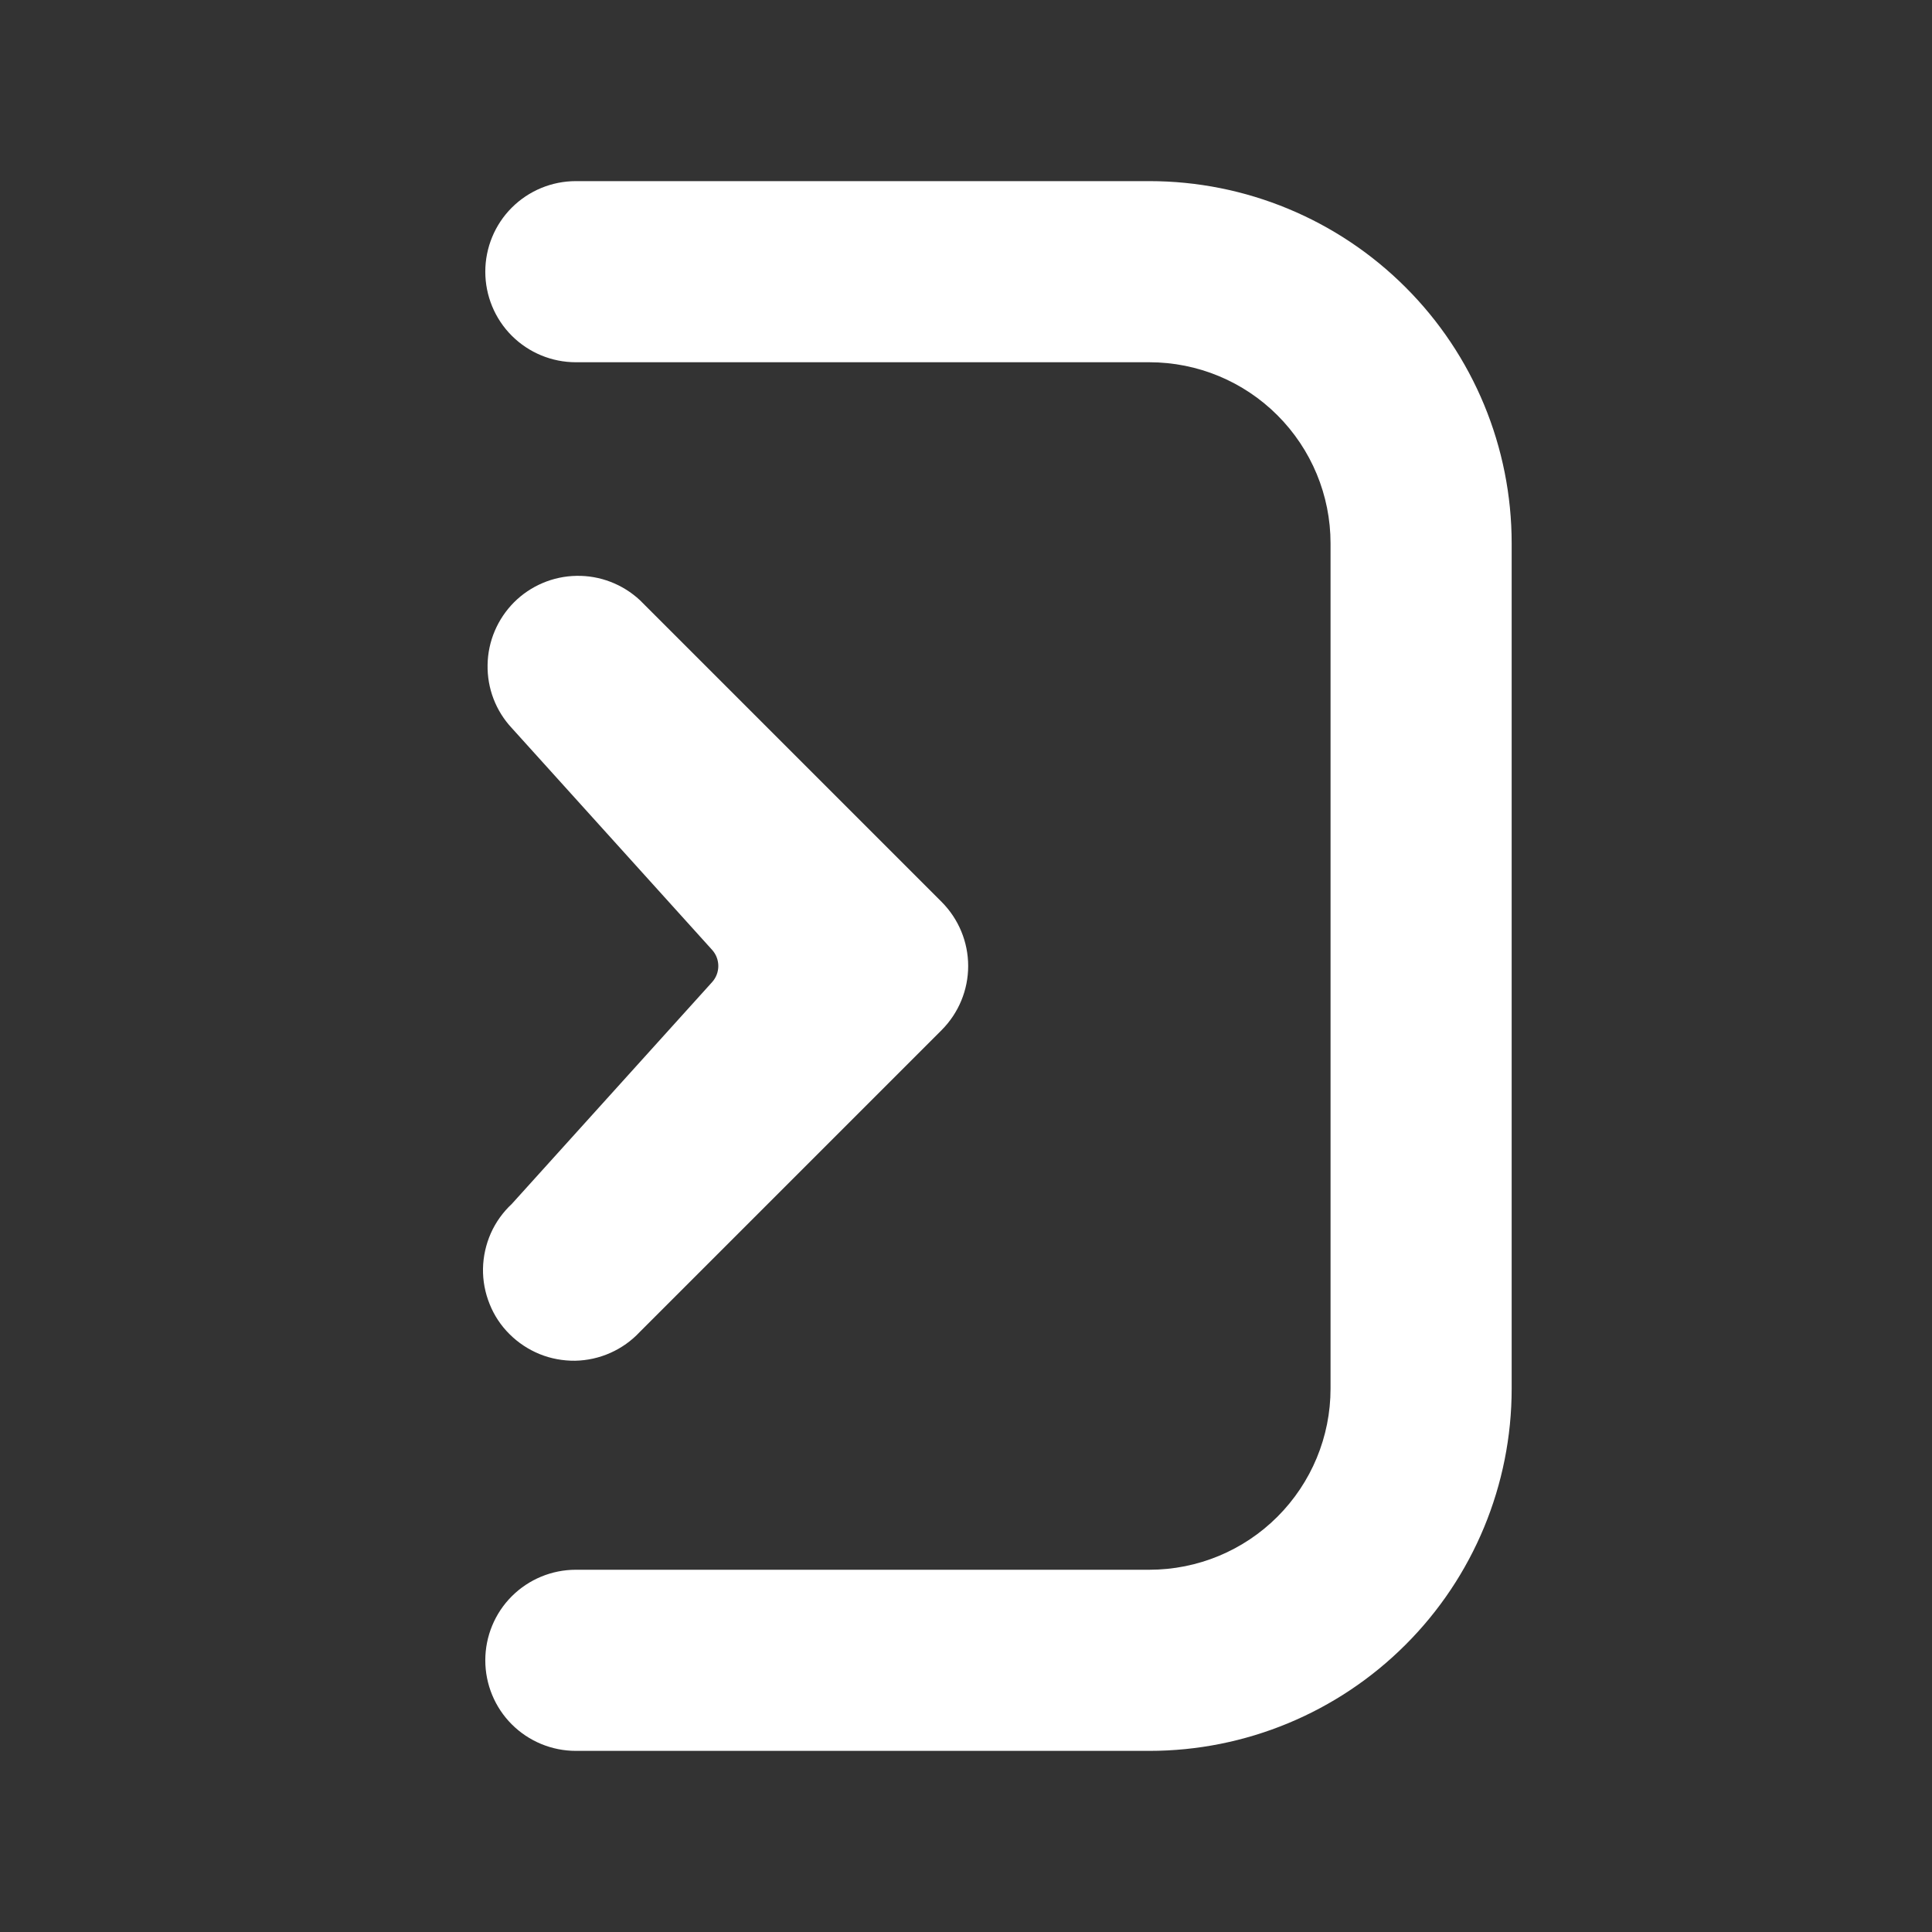
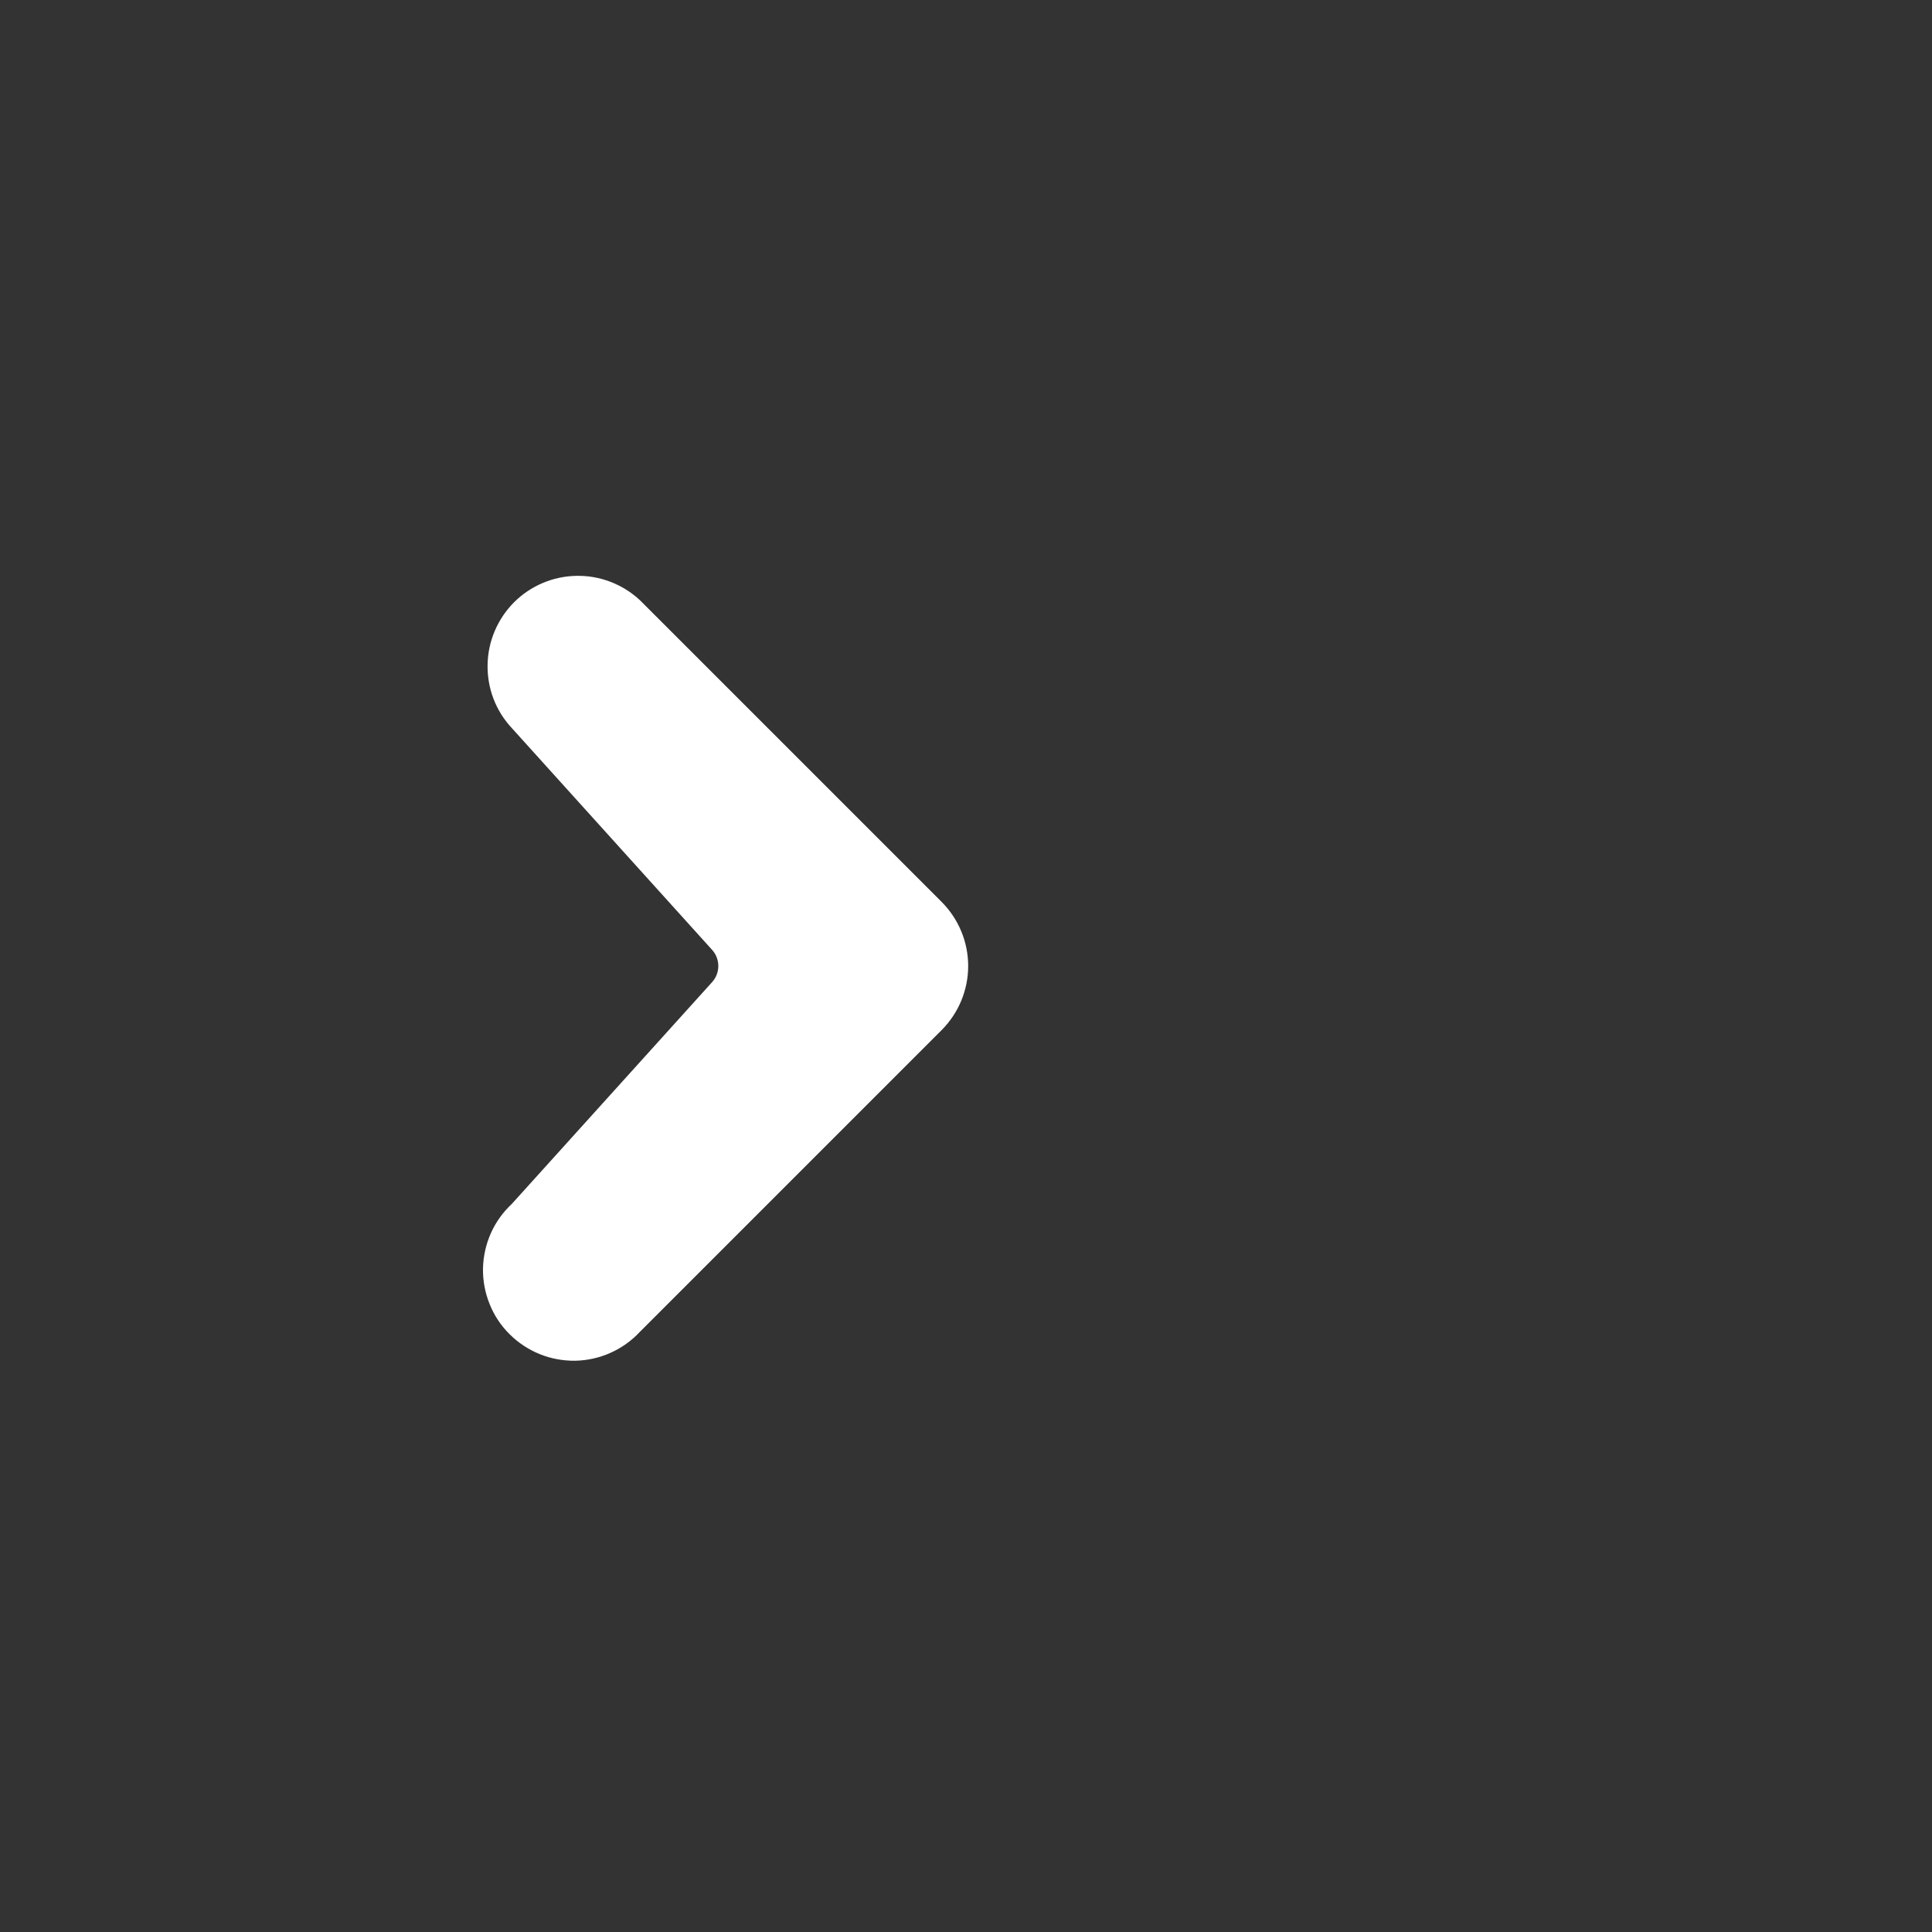
<svg xmlns="http://www.w3.org/2000/svg" width="16" height="16" viewBox="0 0 16 16" fill="none">
  <rect x="0" y="0" width="16" height="16" fill="#333333" stroke="none" />
-   <path d="M4.769 1.5C4.57 1.5 4.379 1.579 4.238 1.72C4.098 1.86 4.019 2.051 4.019 2.25C4.019 2.449 4.098 2.64 4.238 2.78C4.379 2.921 4.57 3 4.769 3H9.519C9.917 3 10.298 3.158 10.579 3.439C10.861 3.721 11.019 4.102 11.019 4.5V11.5C11.019 11.898 10.861 12.279 10.579 12.561C10.298 12.842 9.917 13 9.519 13H4.769C4.57 13 4.379 13.079 4.238 13.22C4.098 13.36 4.019 13.551 4.019 13.75C4.019 13.949 4.098 14.14 4.238 14.28C4.379 14.421 4.57 14.5 4.769 14.5H9.519C10.314 14.5 11.077 14.184 11.64 13.621C12.203 13.059 12.519 12.296 12.519 11.5V4.5C12.519 3.704 12.203 2.941 11.64 2.379C11.077 1.816 10.314 1.5 9.519 1.5H4.769Z" fill="white" />
  <path d="M7.799 7.47L5.299 4.97C5.157 4.838 4.968 4.765 4.774 4.769C4.58 4.772 4.394 4.851 4.257 4.988C4.12 5.126 4.041 5.311 4.038 5.505C4.034 5.7 4.106 5.888 4.239 6.03L5.897 7.866C5.966 7.942 5.966 8.058 5.897 8.134L4.239 9.97C4.165 10.039 4.106 10.121 4.065 10.213C4.024 10.306 4.002 10.405 4 10.505C3.998 10.606 4.017 10.706 4.055 10.8C4.092 10.893 4.148 10.978 4.22 11.049C4.291 11.12 4.376 11.176 4.469 11.214C4.562 11.252 4.663 11.27 4.763 11.269C4.864 11.267 4.963 11.245 5.055 11.204C5.147 11.163 5.23 11.104 5.299 11.03L7.799 8.53C7.939 8.389 8.018 8.199 8.018 8C8.018 7.801 7.939 7.611 7.799 7.47Z" fill="white" />
</svg>